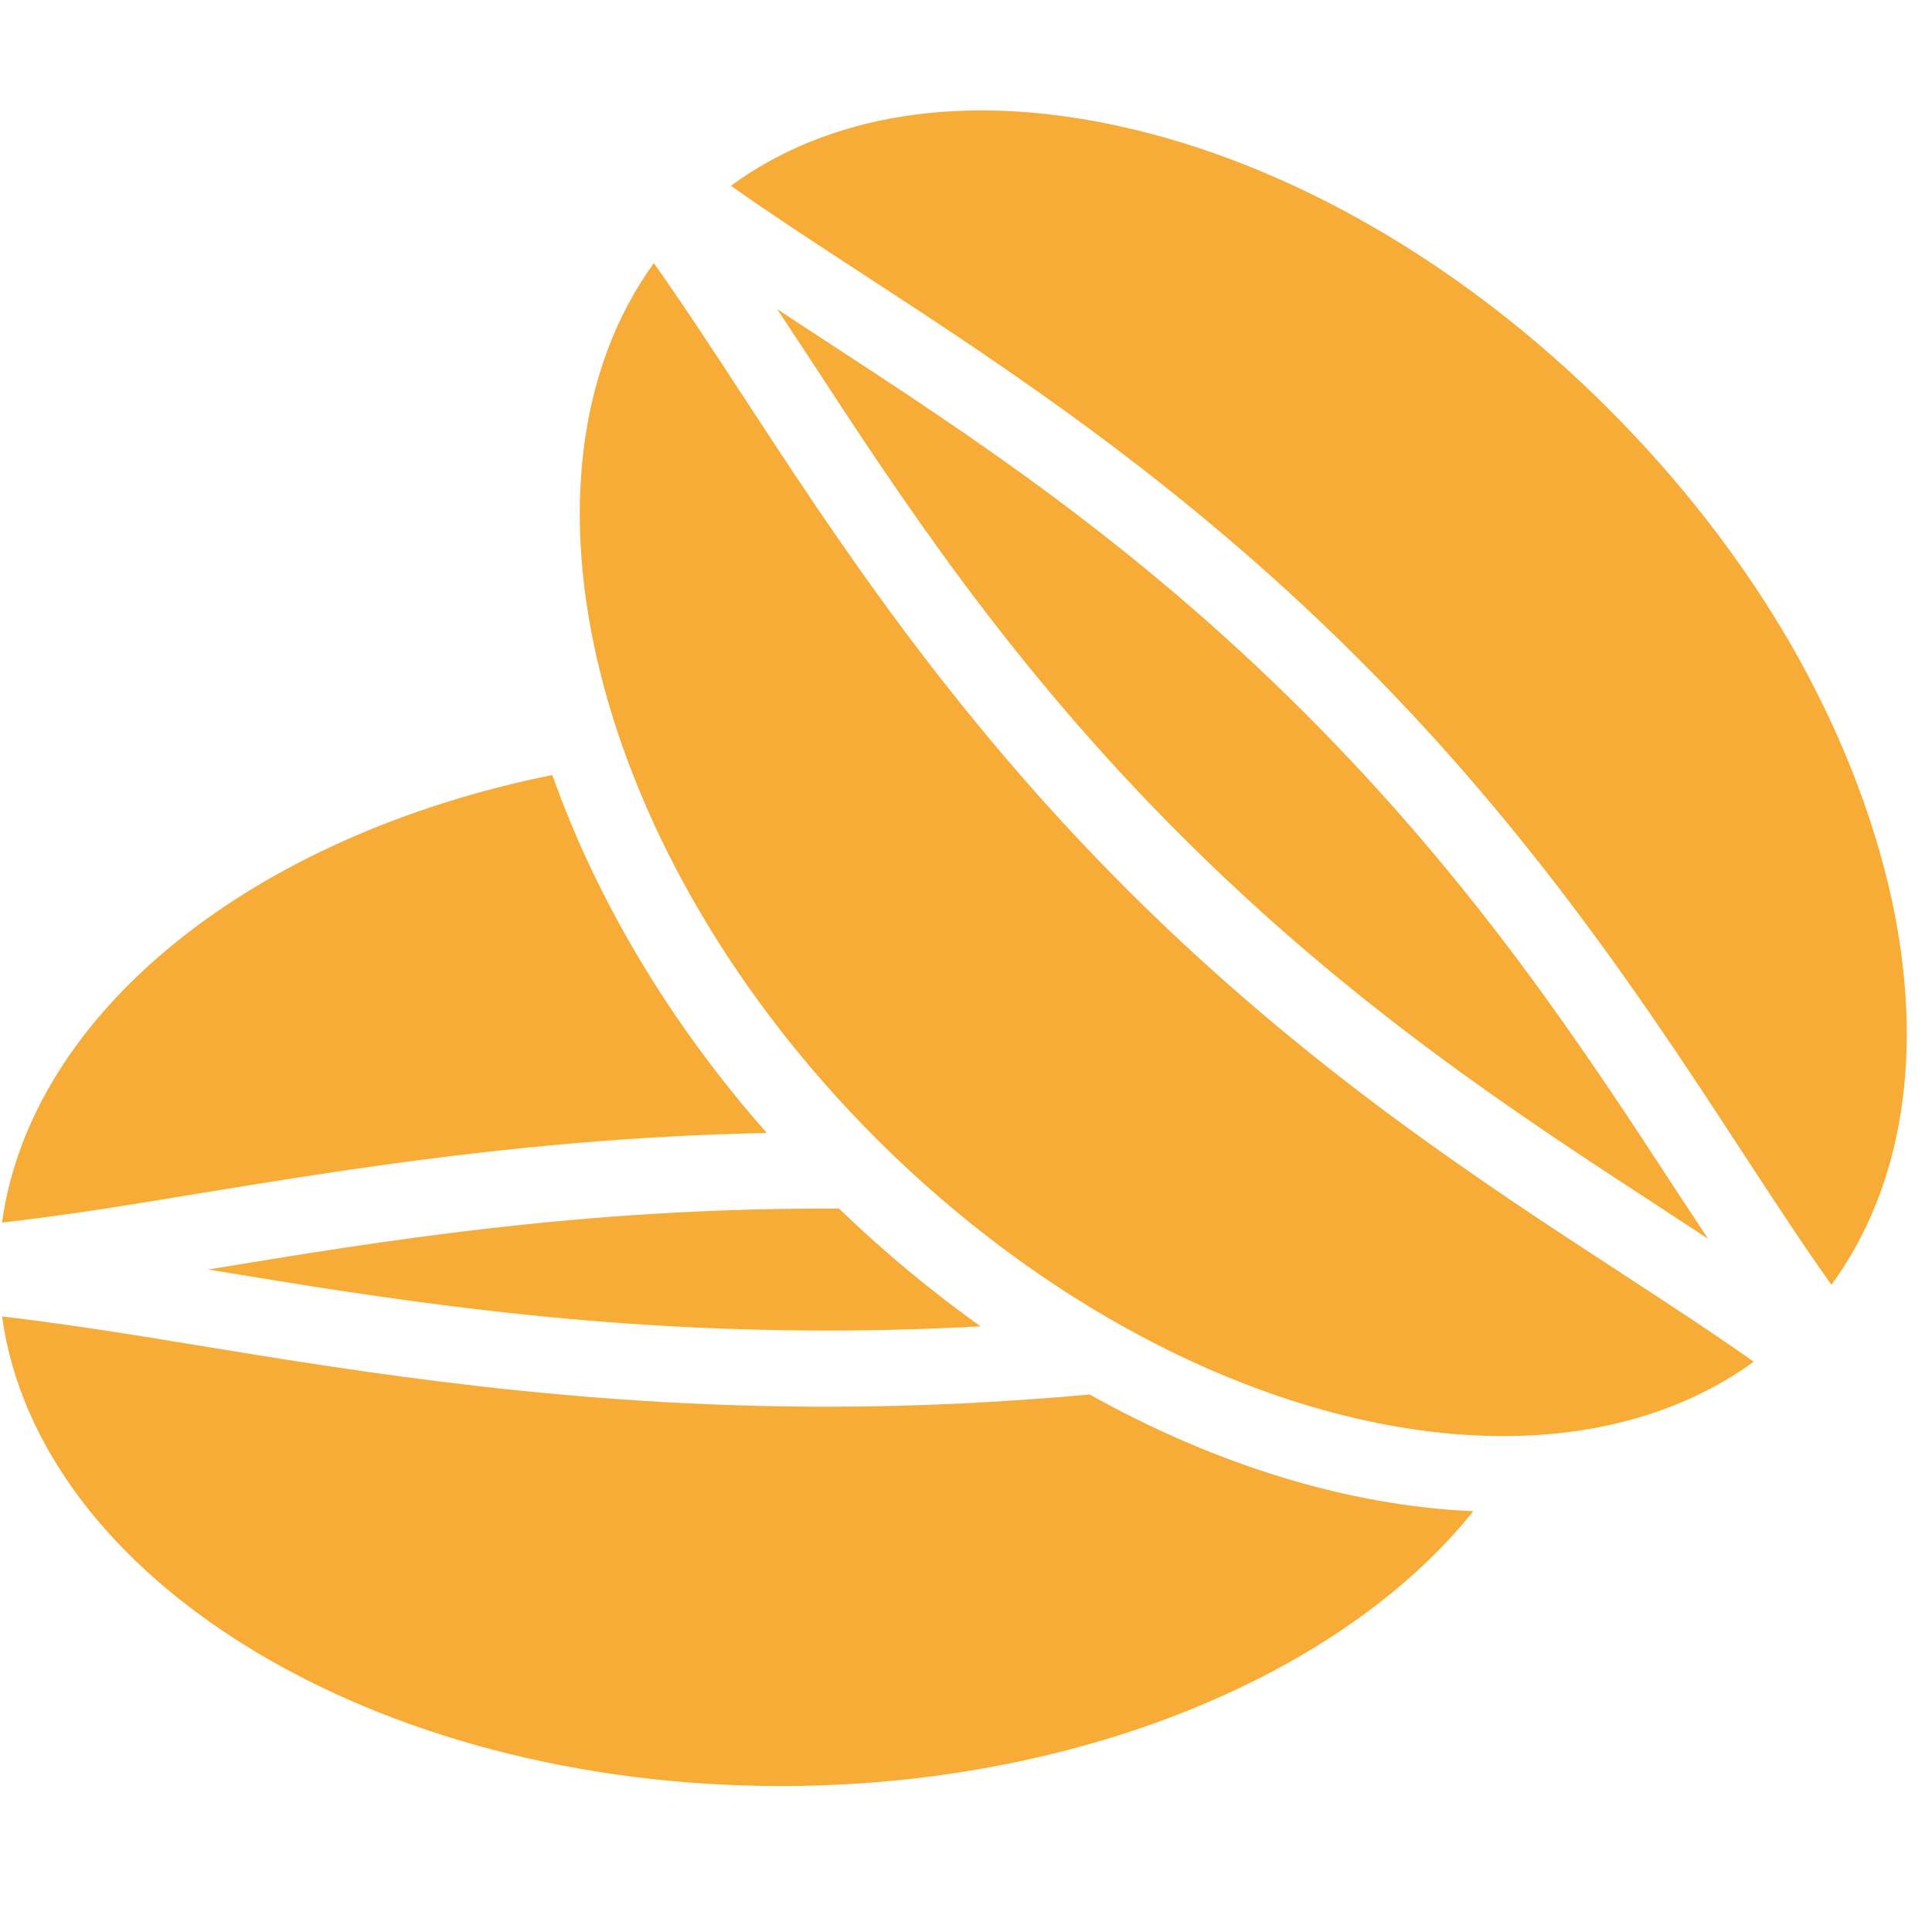
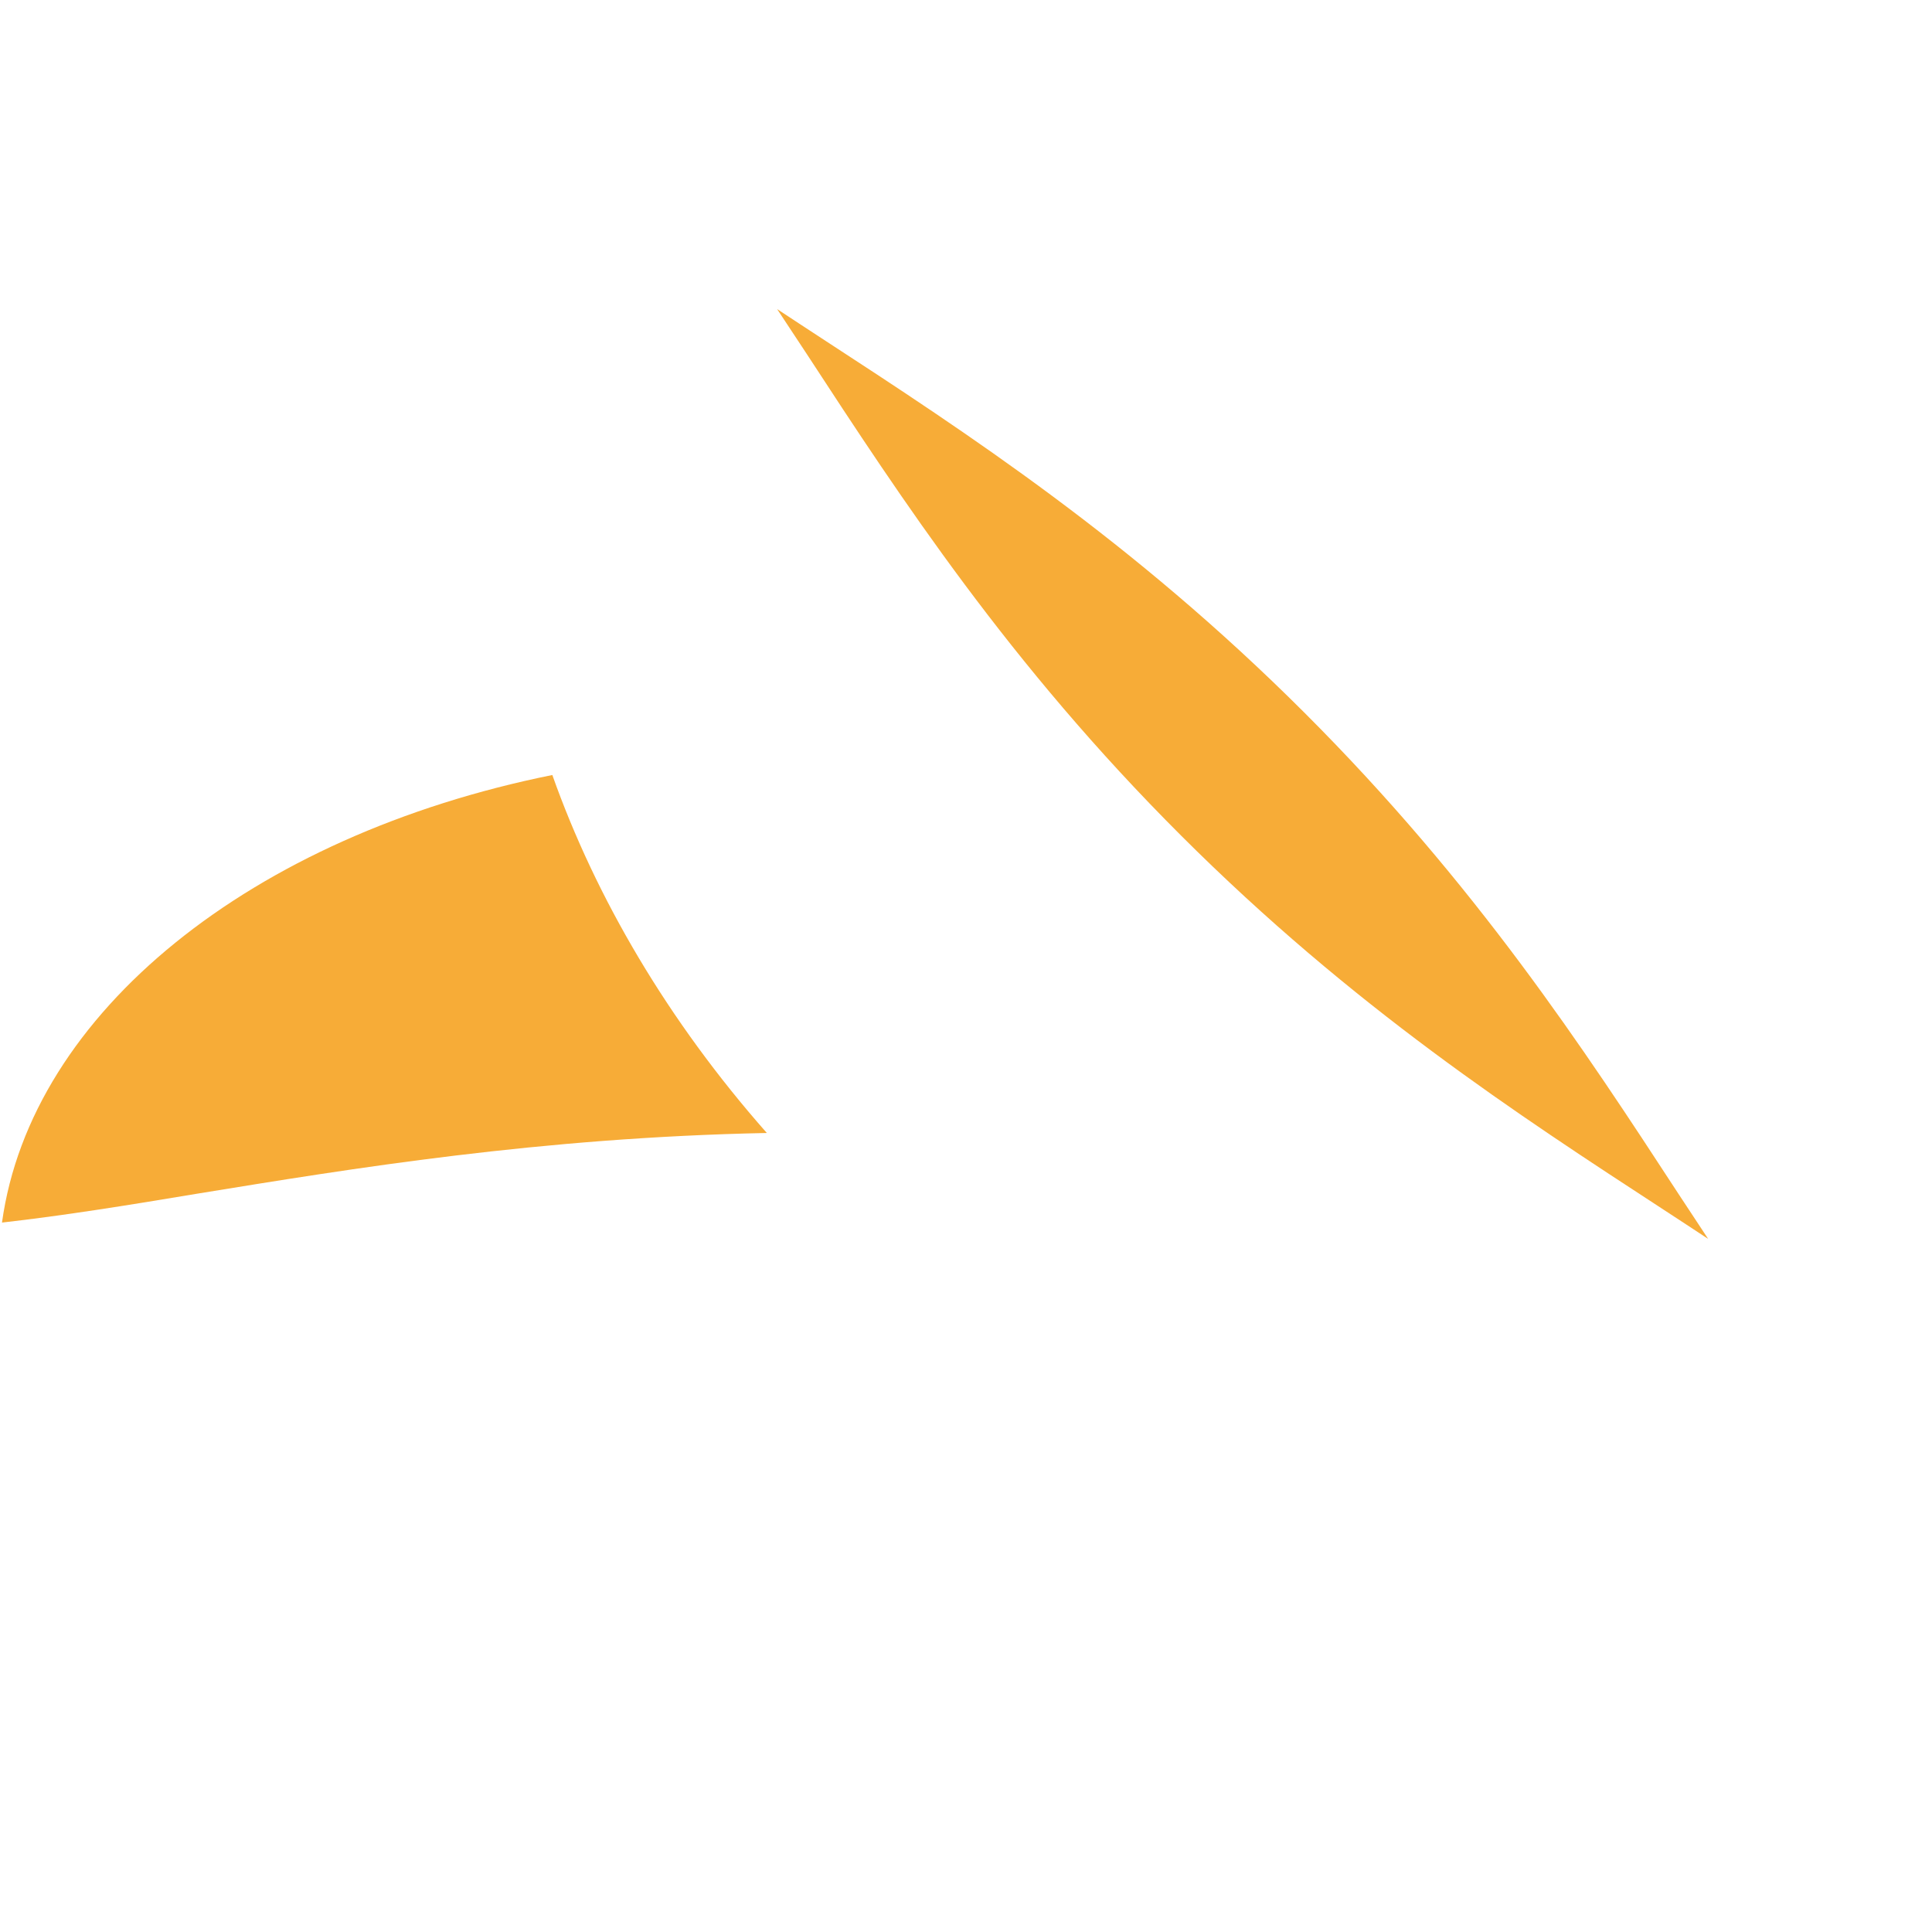
<svg xmlns="http://www.w3.org/2000/svg" width="35" height="35" viewBox="0 0 35 35" fill="none">
-   <path d="M34.267 16.279C33.928 14.739 33.306 13.178 32.442 11.672C31.571 10.167 30.457 8.723 29.137 7.404C26.496 4.766 23.343 2.95 20.253 2.28C17.466 1.673 15.022 2.062 13.24 3.366C13.977 3.885 14.781 4.411 15.643 4.973C18.203 6.642 21.39 8.72 24.605 11.93C27.82 15.141 29.899 18.323 31.57 20.88C32.131 21.739 32.657 22.542 33.178 23.276C34.479 21.496 34.868 19.053 34.267 16.279H34.267Z" fill="#F7AC37" />
-   <path d="M29.379 23.068C26.818 21.4 23.632 19.323 20.418 16.113C17.204 12.902 15.124 9.721 13.454 7.164C12.892 6.304 12.365 5.501 11.845 4.766C9.055 8.621 10.718 15.476 15.883 20.636C19.382 24.124 23.648 26.016 27.235 26.016C28.962 26.016 30.523 25.572 31.771 24.669C31.037 24.151 30.236 23.627 29.378 23.068L29.379 23.068Z" fill="#F7AC37" />
  <path d="M30.134 21.912C30.414 22.094 30.676 22.267 30.945 22.444C30.768 22.175 30.595 21.914 30.411 21.634C28.691 19 26.74 16.016 23.627 12.907C20.514 9.797 17.524 7.849 14.887 6.13C14.607 5.948 14.346 5.775 14.078 5.599C14.255 5.867 14.428 6.129 14.612 6.408C16.332 9.042 18.282 12.027 21.395 15.136C24.508 18.245 27.497 20.193 30.134 21.912Z" fill="#F7AC37" />
  <path d="M3.583 21.623C6.376 21.168 9.785 20.608 13.892 20.525C12.101 18.495 10.794 16.264 10.006 14.04C4.558 15.138 0.562 18.343 0.036 22.148C1.135 22.024 2.304 21.837 3.583 21.623L3.583 21.623Z" fill="#F7AC37" />
-   <path d="M3.812 23.005C6.951 23.523 10.504 24.104 14.991 24.104C15.952 24.104 16.879 24.076 17.764 24.028C16.872 23.392 16.015 22.681 15.199 21.894H14.991C10.504 21.894 6.95 22.474 3.812 22.992C3.791 22.992 3.77 22.998 3.749 22.998C3.77 22.998 3.791 23.005 3.812 23.005Z" fill="#F7AC37" />
-   <path d="M14.148 32.356C19.458 32.356 24.284 30.381 26.69 27.377C24.429 27.28 22.03 26.541 19.741 25.263C18.269 25.395 16.686 25.484 14.992 25.484C10.394 25.484 6.619 24.87 3.584 24.373C2.305 24.159 1.136 23.979 0.037 23.848C0.694 28.613 6.771 32.356 14.148 32.356L14.148 32.356Z" fill="#F7AC37" />
</svg>